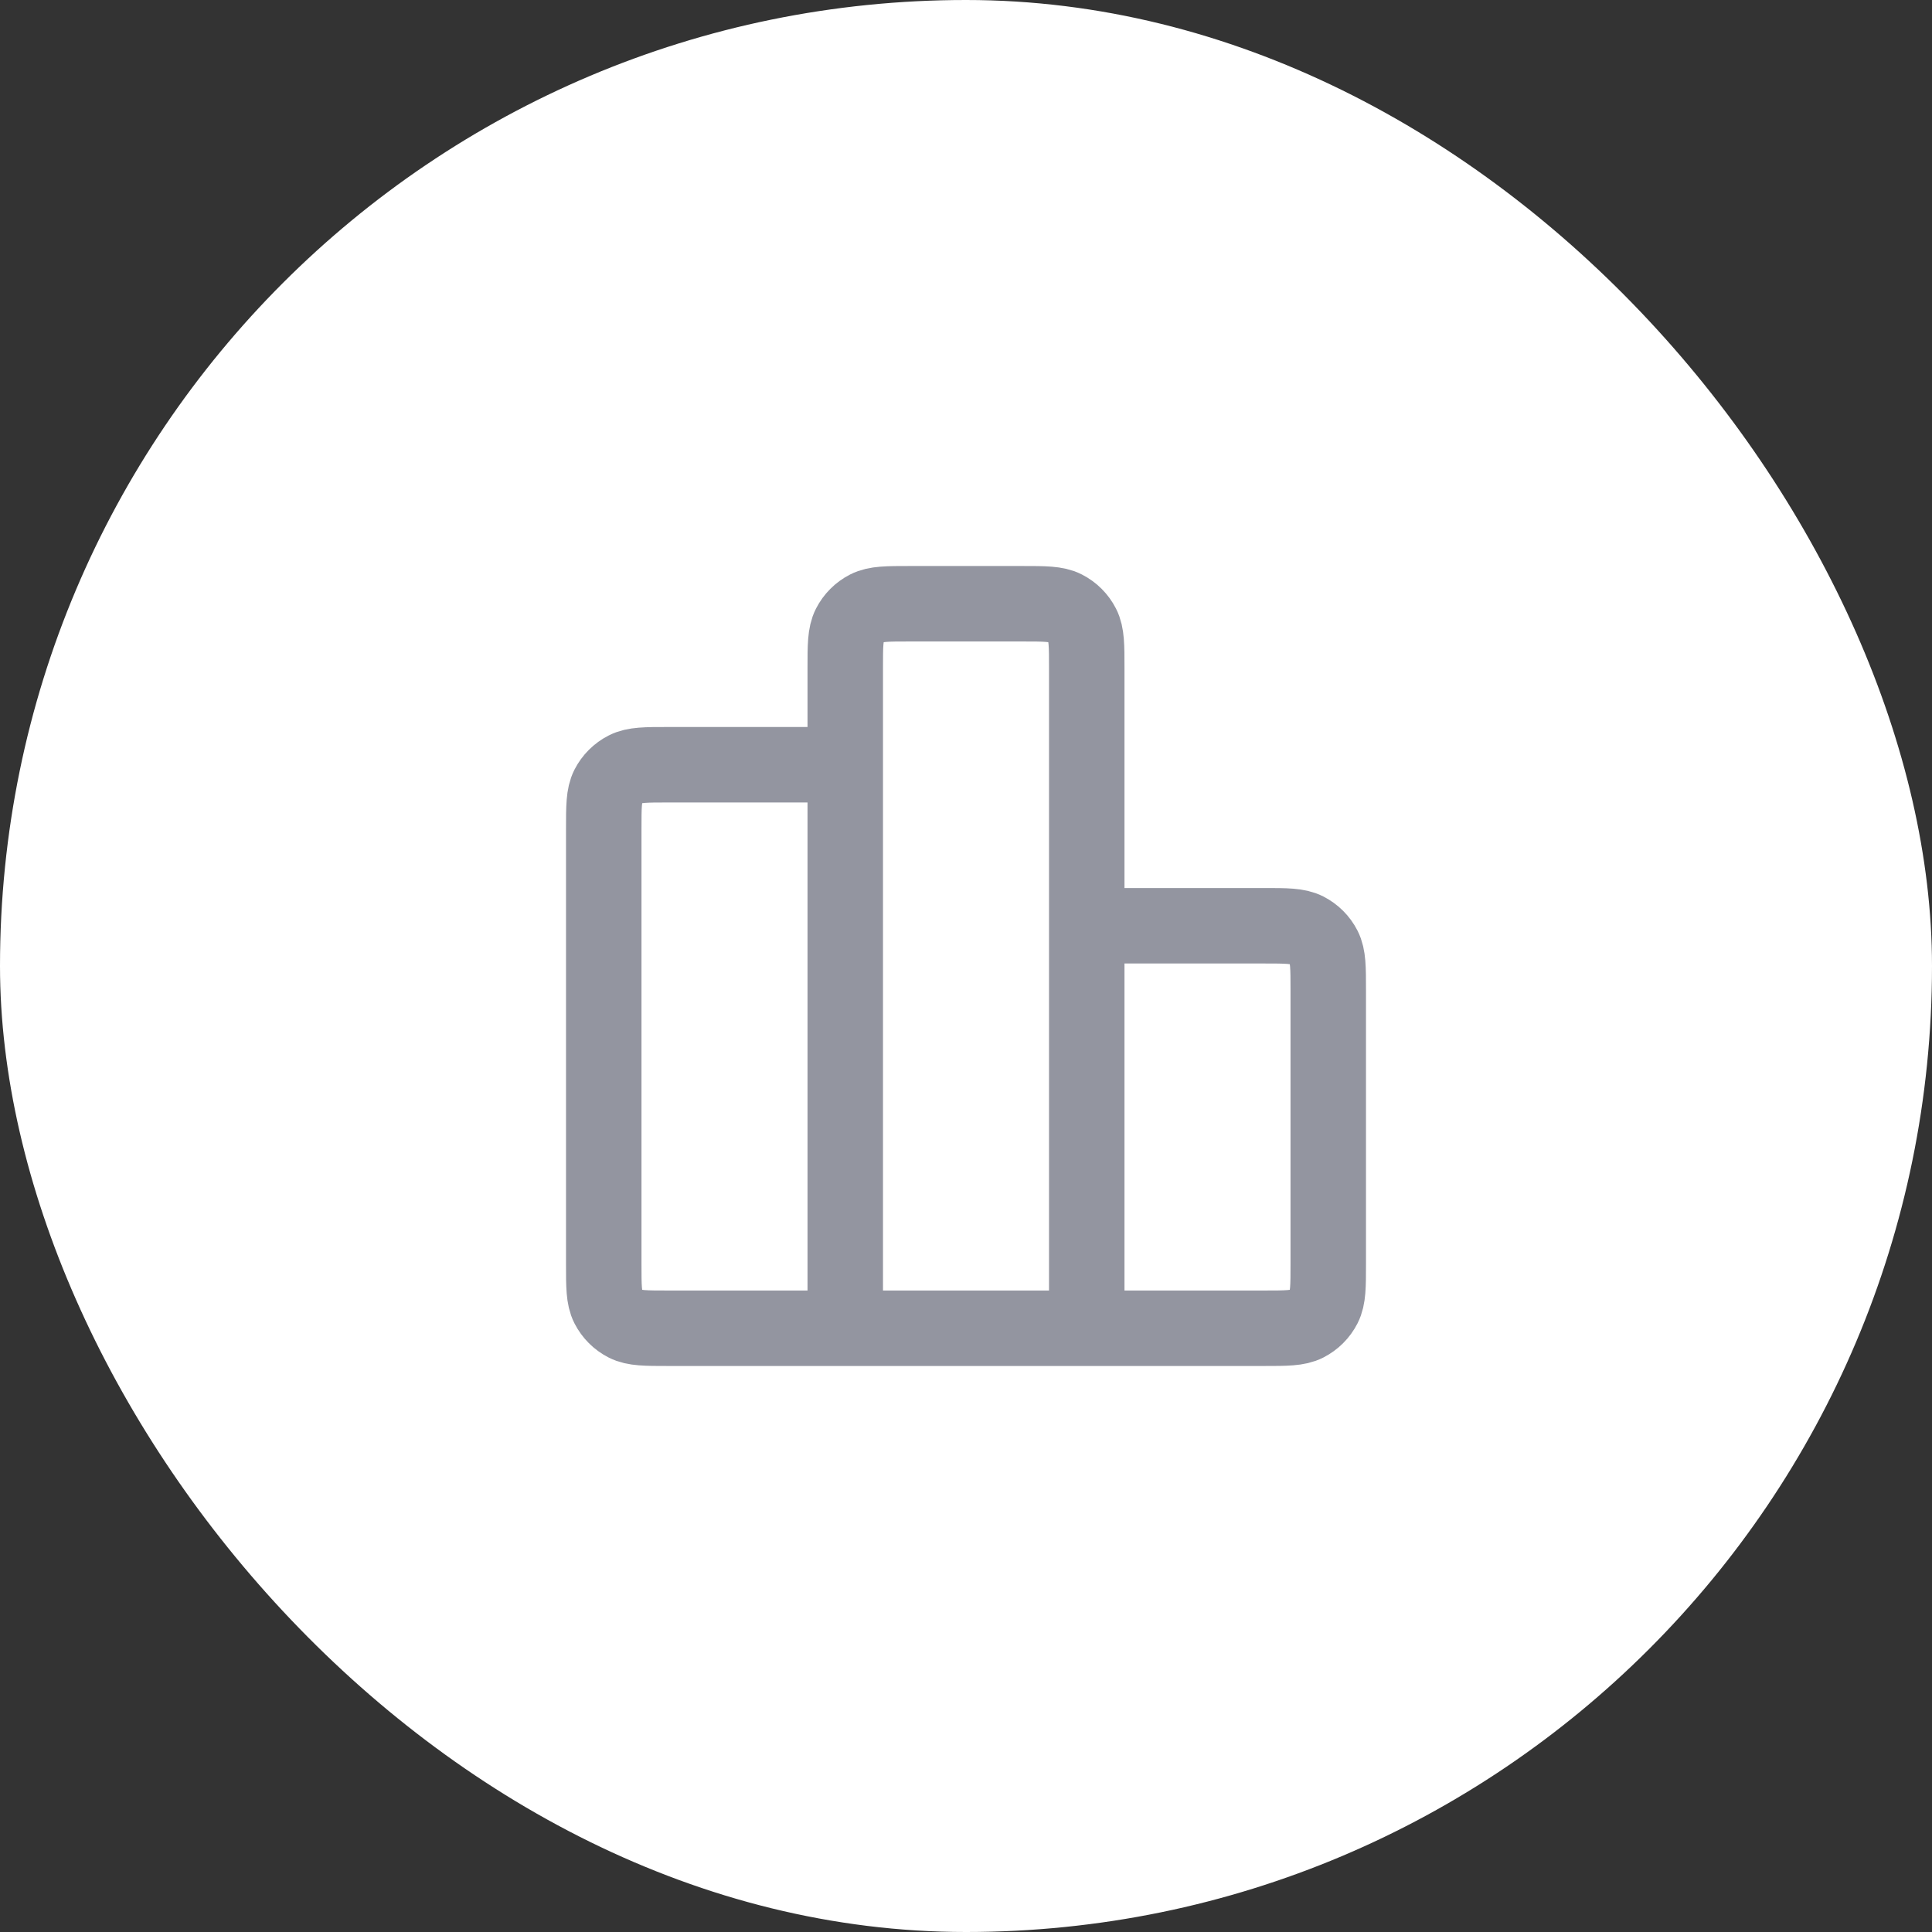
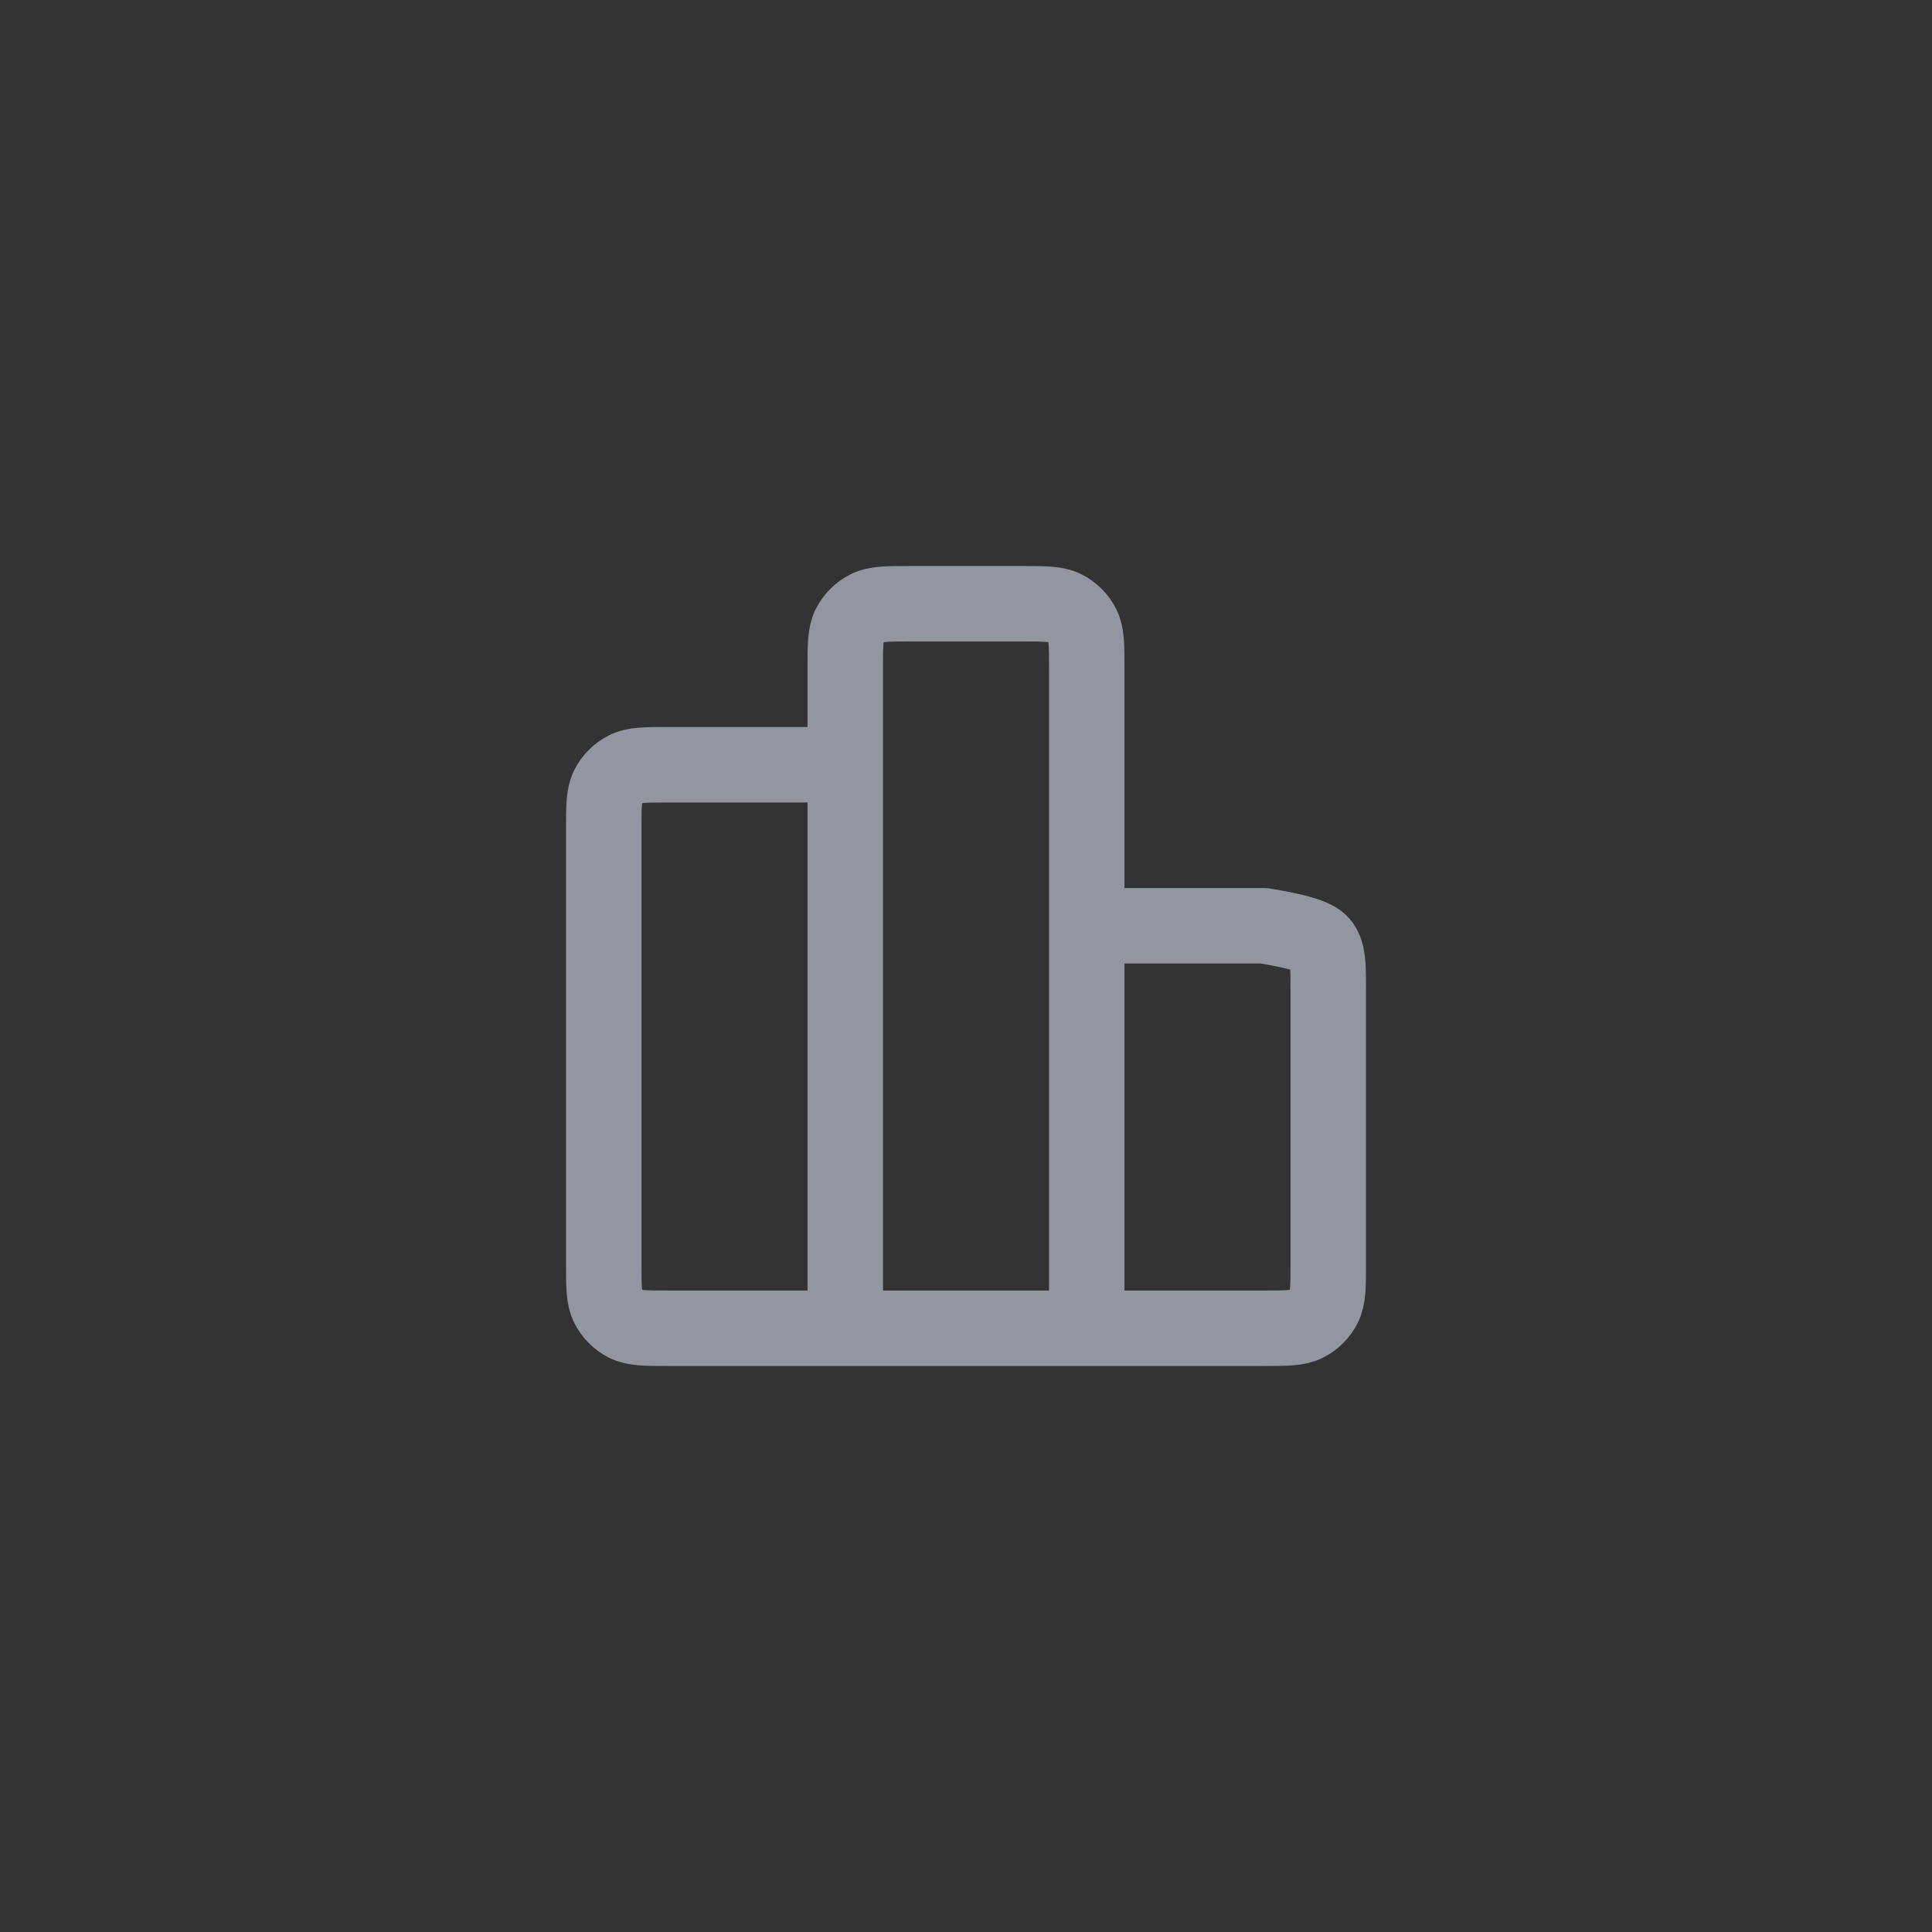
<svg xmlns="http://www.w3.org/2000/svg" width="64" height="64" viewBox="0 0 64 64" fill="none">
  <rect x="0" y="0" width="64" height="64" fill="#333333" stroke="none" />
-   <rect width="64" height="64" rx="32" fill="white" />
-   <path d="M28 25.333H22.133C21.387 25.333 21.013 25.333 20.728 25.479C20.477 25.607 20.273 25.811 20.145 26.061C20 26.347 20 26.72 20 27.467V41.867C20 42.613 20 42.987 20.145 43.272C20.273 43.523 20.477 43.727 20.728 43.855C21.013 44 21.387 44 22.133 44H28M28 44H36M28 44L28 22.133C28 21.387 28 21.013 28.145 20.728C28.273 20.477 28.477 20.273 28.728 20.145C29.013 20 29.387 20 30.133 20L33.867 20C34.613 20 34.987 20 35.272 20.145C35.523 20.273 35.727 20.477 35.855 20.728C36 21.013 36 21.387 36 22.133V44M36 30.667H41.867C42.613 30.667 42.987 30.667 43.272 30.812C43.523 30.94 43.727 31.144 43.855 31.395C44 31.68 44 32.053 44 32.8V41.867C44 42.613 44 42.987 43.855 43.272C43.727 43.523 43.523 43.727 43.272 43.855C42.987 44 42.613 44 41.867 44H36" stroke="#9395A0" stroke-width="2.5" stroke-linecap="round" stroke-linejoin="round" />
+   <path d="M28 25.333H22.133C21.387 25.333 21.013 25.333 20.728 25.479C20.477 25.607 20.273 25.811 20.145 26.061C20 26.347 20 26.72 20 27.467V41.867C20 42.613 20 42.987 20.145 43.272C20.273 43.523 20.477 43.727 20.728 43.855C21.013 44 21.387 44 22.133 44H28M28 44H36M28 44L28 22.133C28 21.387 28 21.013 28.145 20.728C28.273 20.477 28.477 20.273 28.728 20.145C29.013 20 29.387 20 30.133 20L33.867 20C34.613 20 34.987 20 35.272 20.145C35.523 20.273 35.727 20.477 35.855 20.728C36 21.013 36 21.387 36 22.133V44M36 30.667H41.867C43.523 30.94 43.727 31.144 43.855 31.395C44 31.68 44 32.053 44 32.8V41.867C44 42.613 44 42.987 43.855 43.272C43.727 43.523 43.523 43.727 43.272 43.855C42.987 44 42.613 44 41.867 44H36" stroke="#9395A0" stroke-width="2.5" stroke-linecap="round" stroke-linejoin="round" />
</svg>